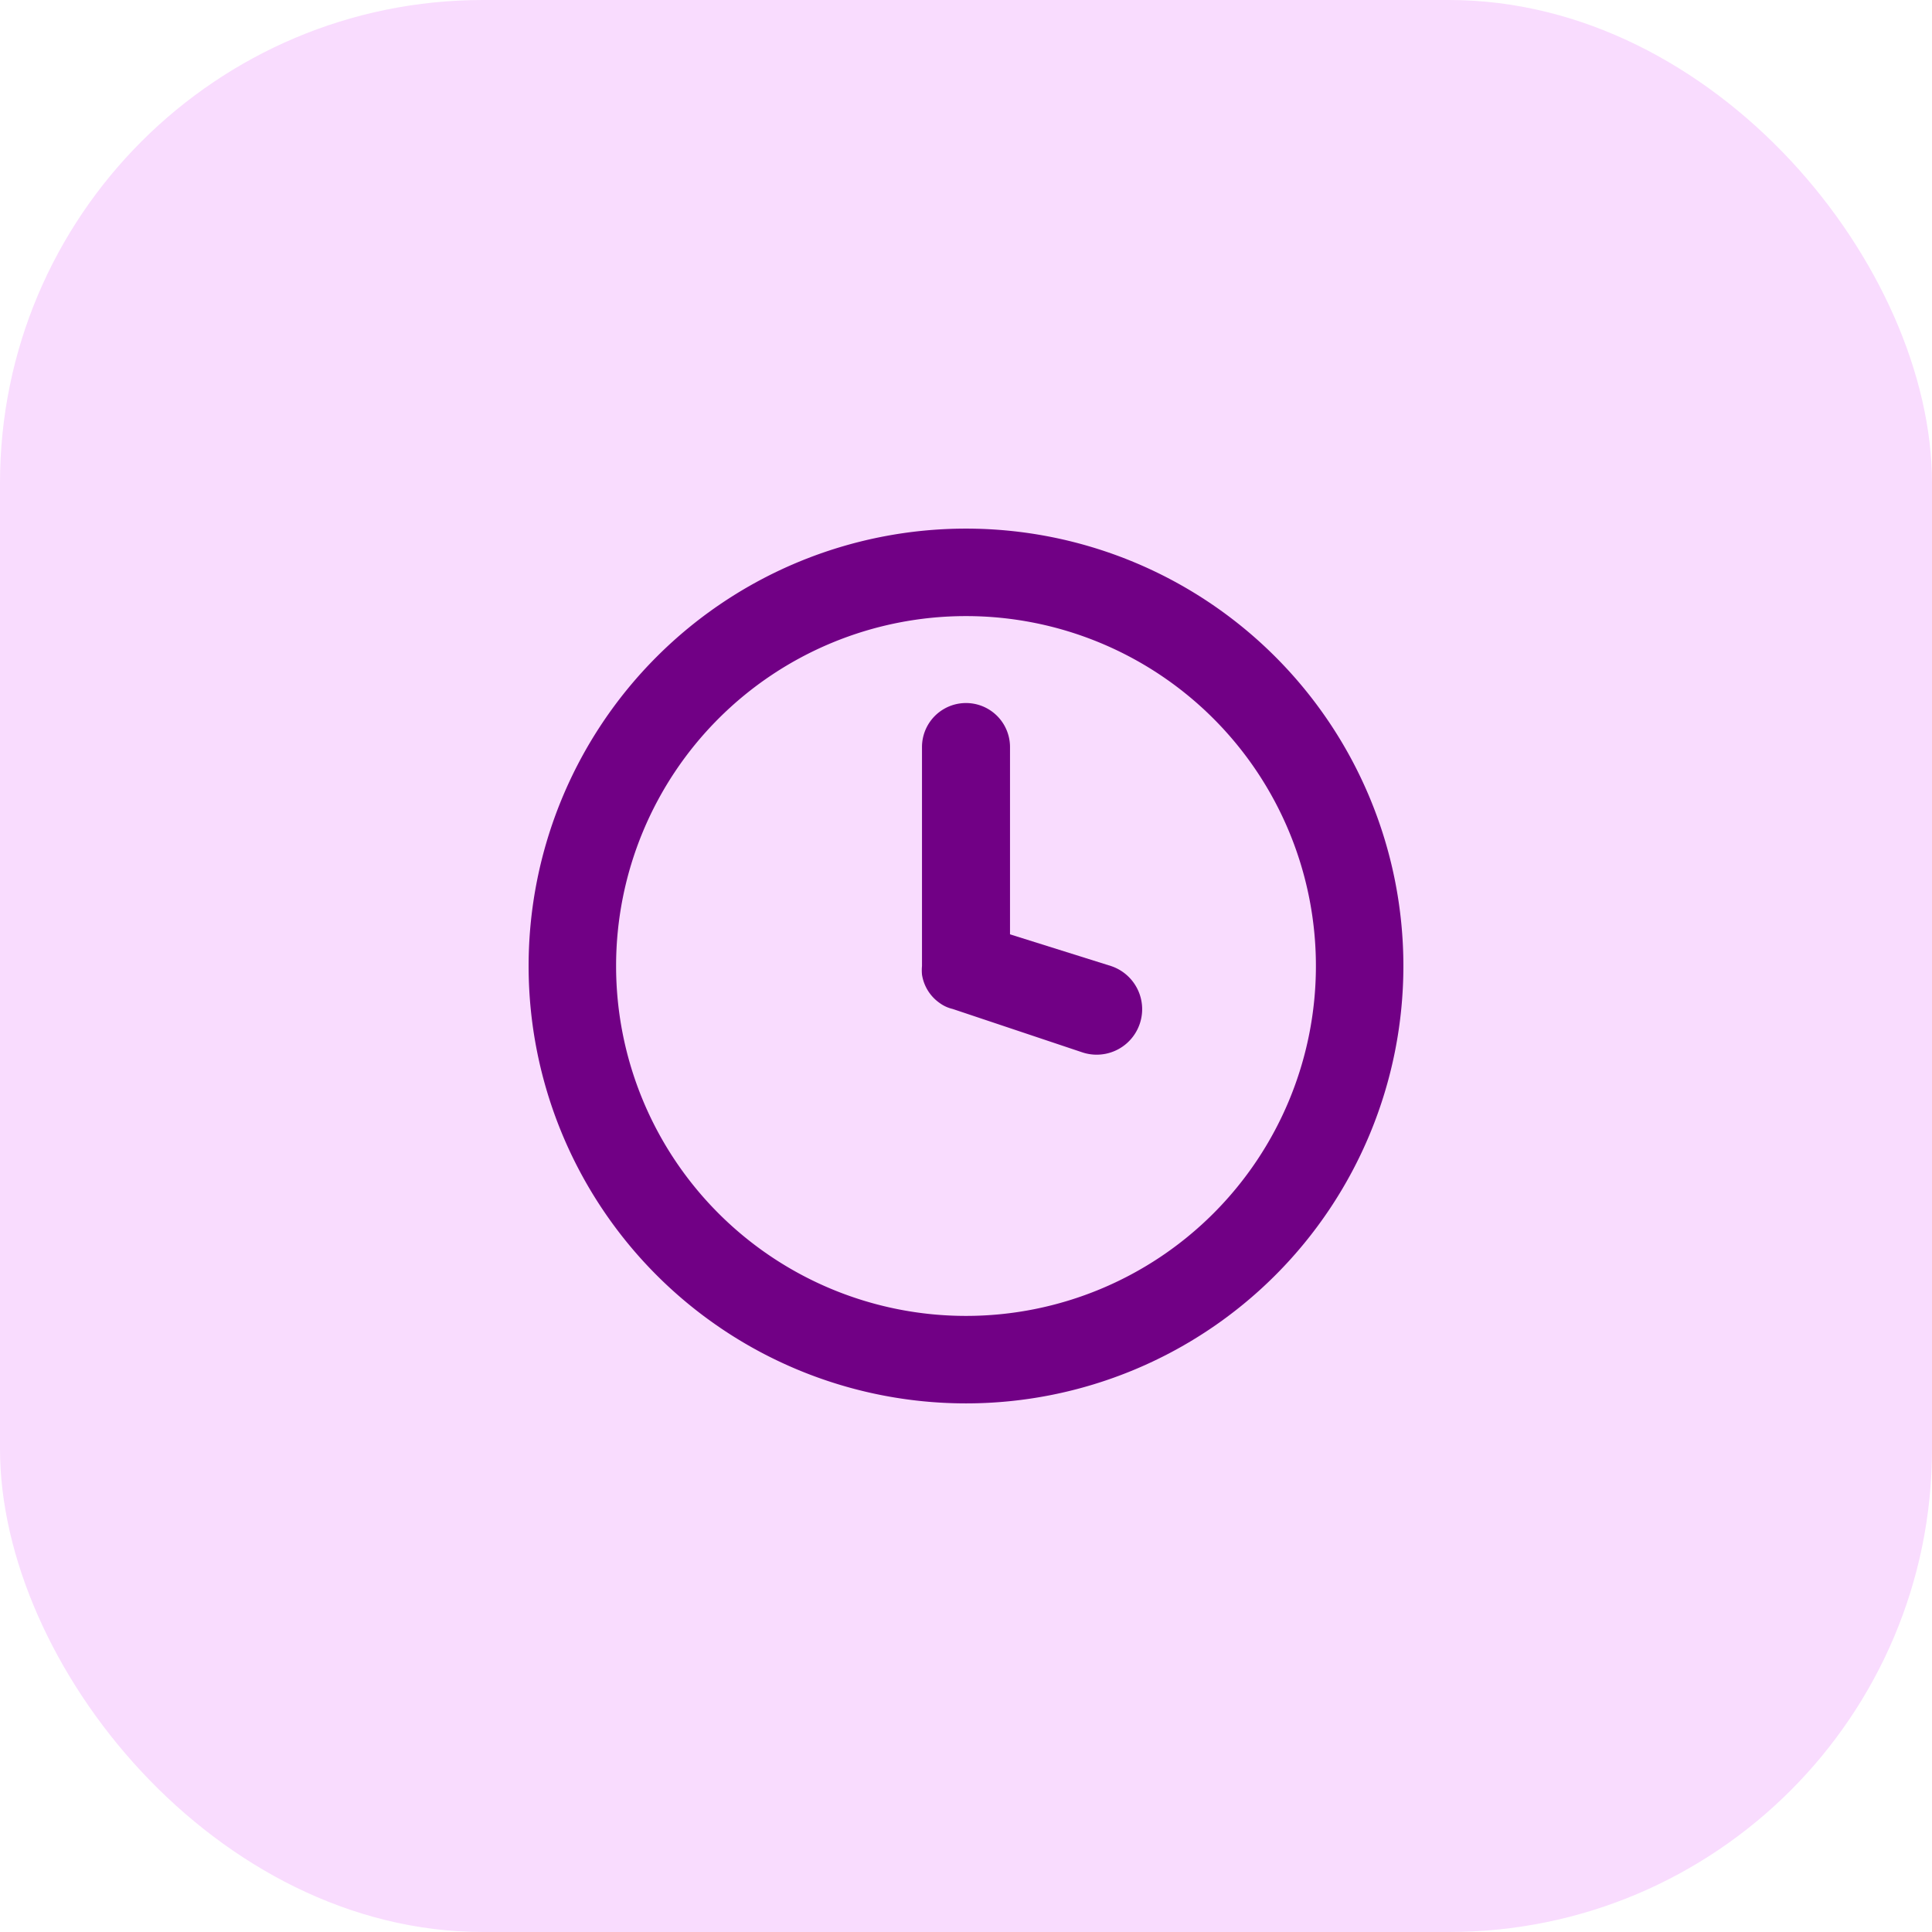
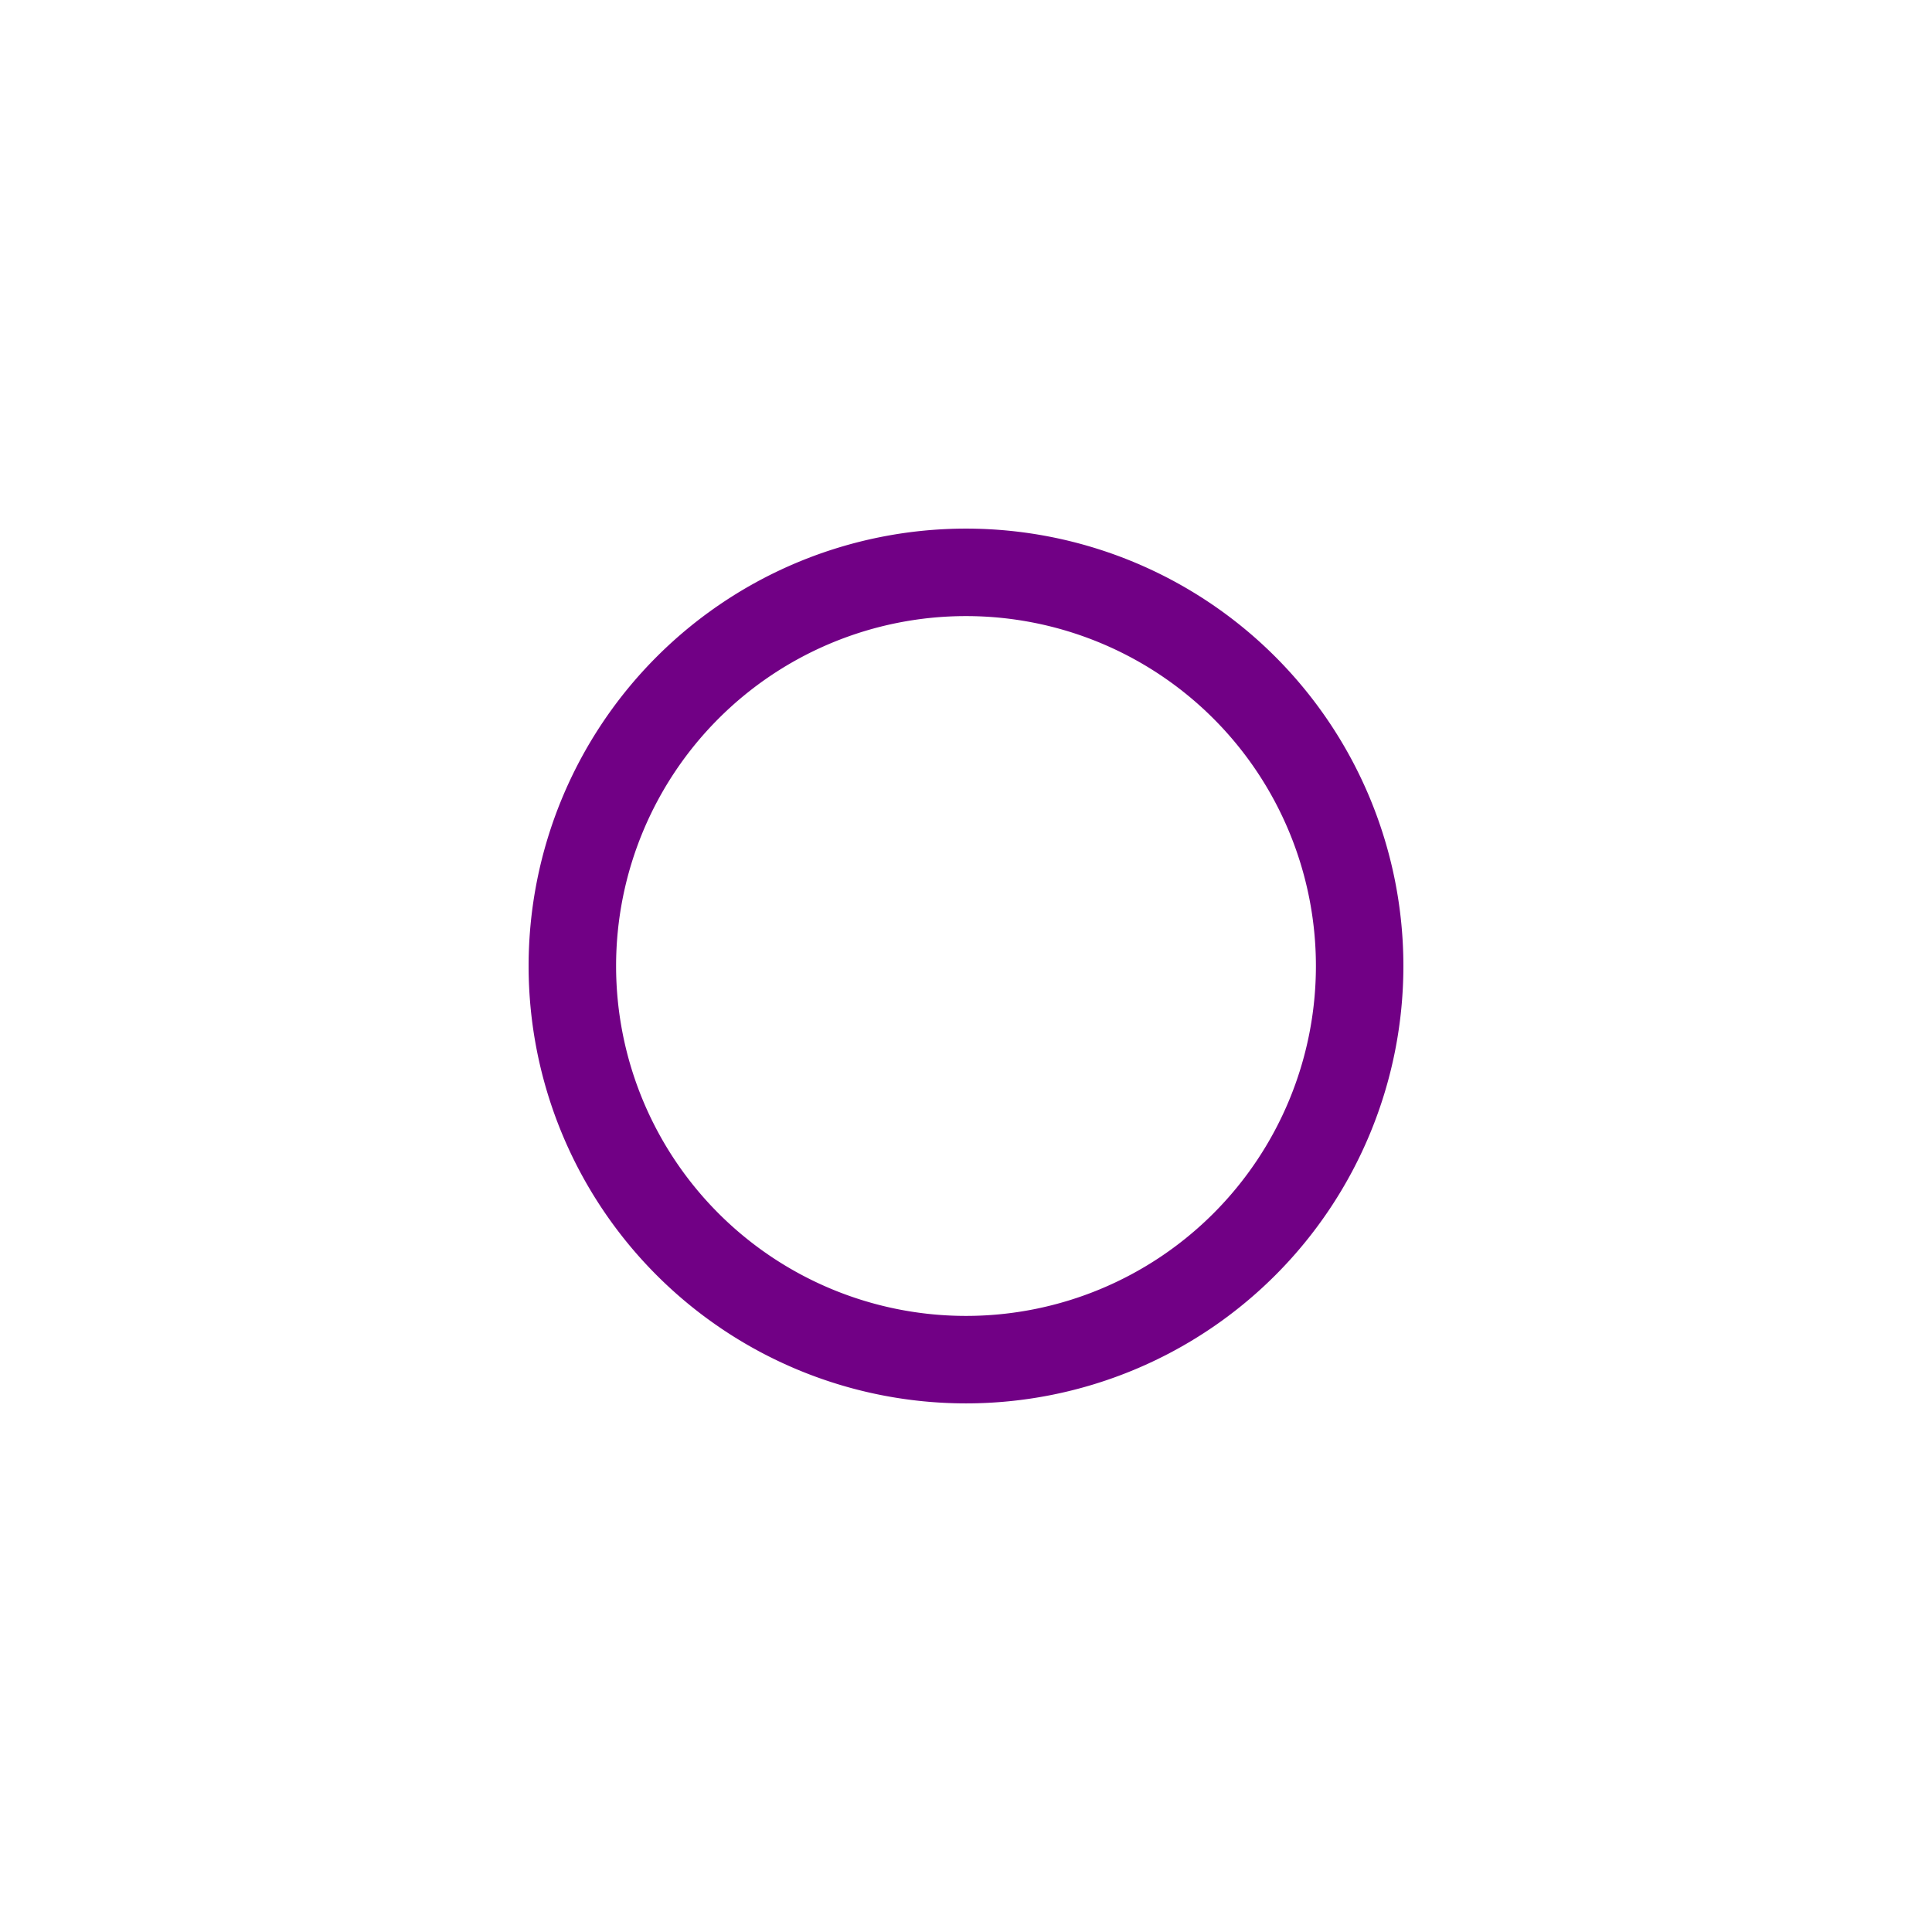
<svg xmlns="http://www.w3.org/2000/svg" width="36" height="36" viewBox="0 0 36 36">
  <g id="Calque_2" data-name="Calque 2">
    <g id="Calque_7" data-name="Calque 7">
-       <rect width="36" height="36" rx="9" style="fill:#f9dcfe" />
      <g id="clock">
-         <path d="M18.82,17.41V13.92a.82.82,0,0,0-1.64,0V18a.88.88,0,0,0,0,.16.79.79,0,0,0,.33.53.66.66,0,0,0,.24.11l2.42.81A.82.82,0,1,0,20.7,18Z" style="fill:#710085" />
        <path d="M18,26.15A8.15,8.15,0,1,0,9.85,18,8.15,8.15,0,0,0,18,26.15Zm0-1.63A6.52,6.52,0,1,0,11.48,18,6.52,6.52,0,0,0,18,24.52Z" style="fill:#710085;fill-rule:evenodd" />
      </g>
    </g>
  </g>
</svg>